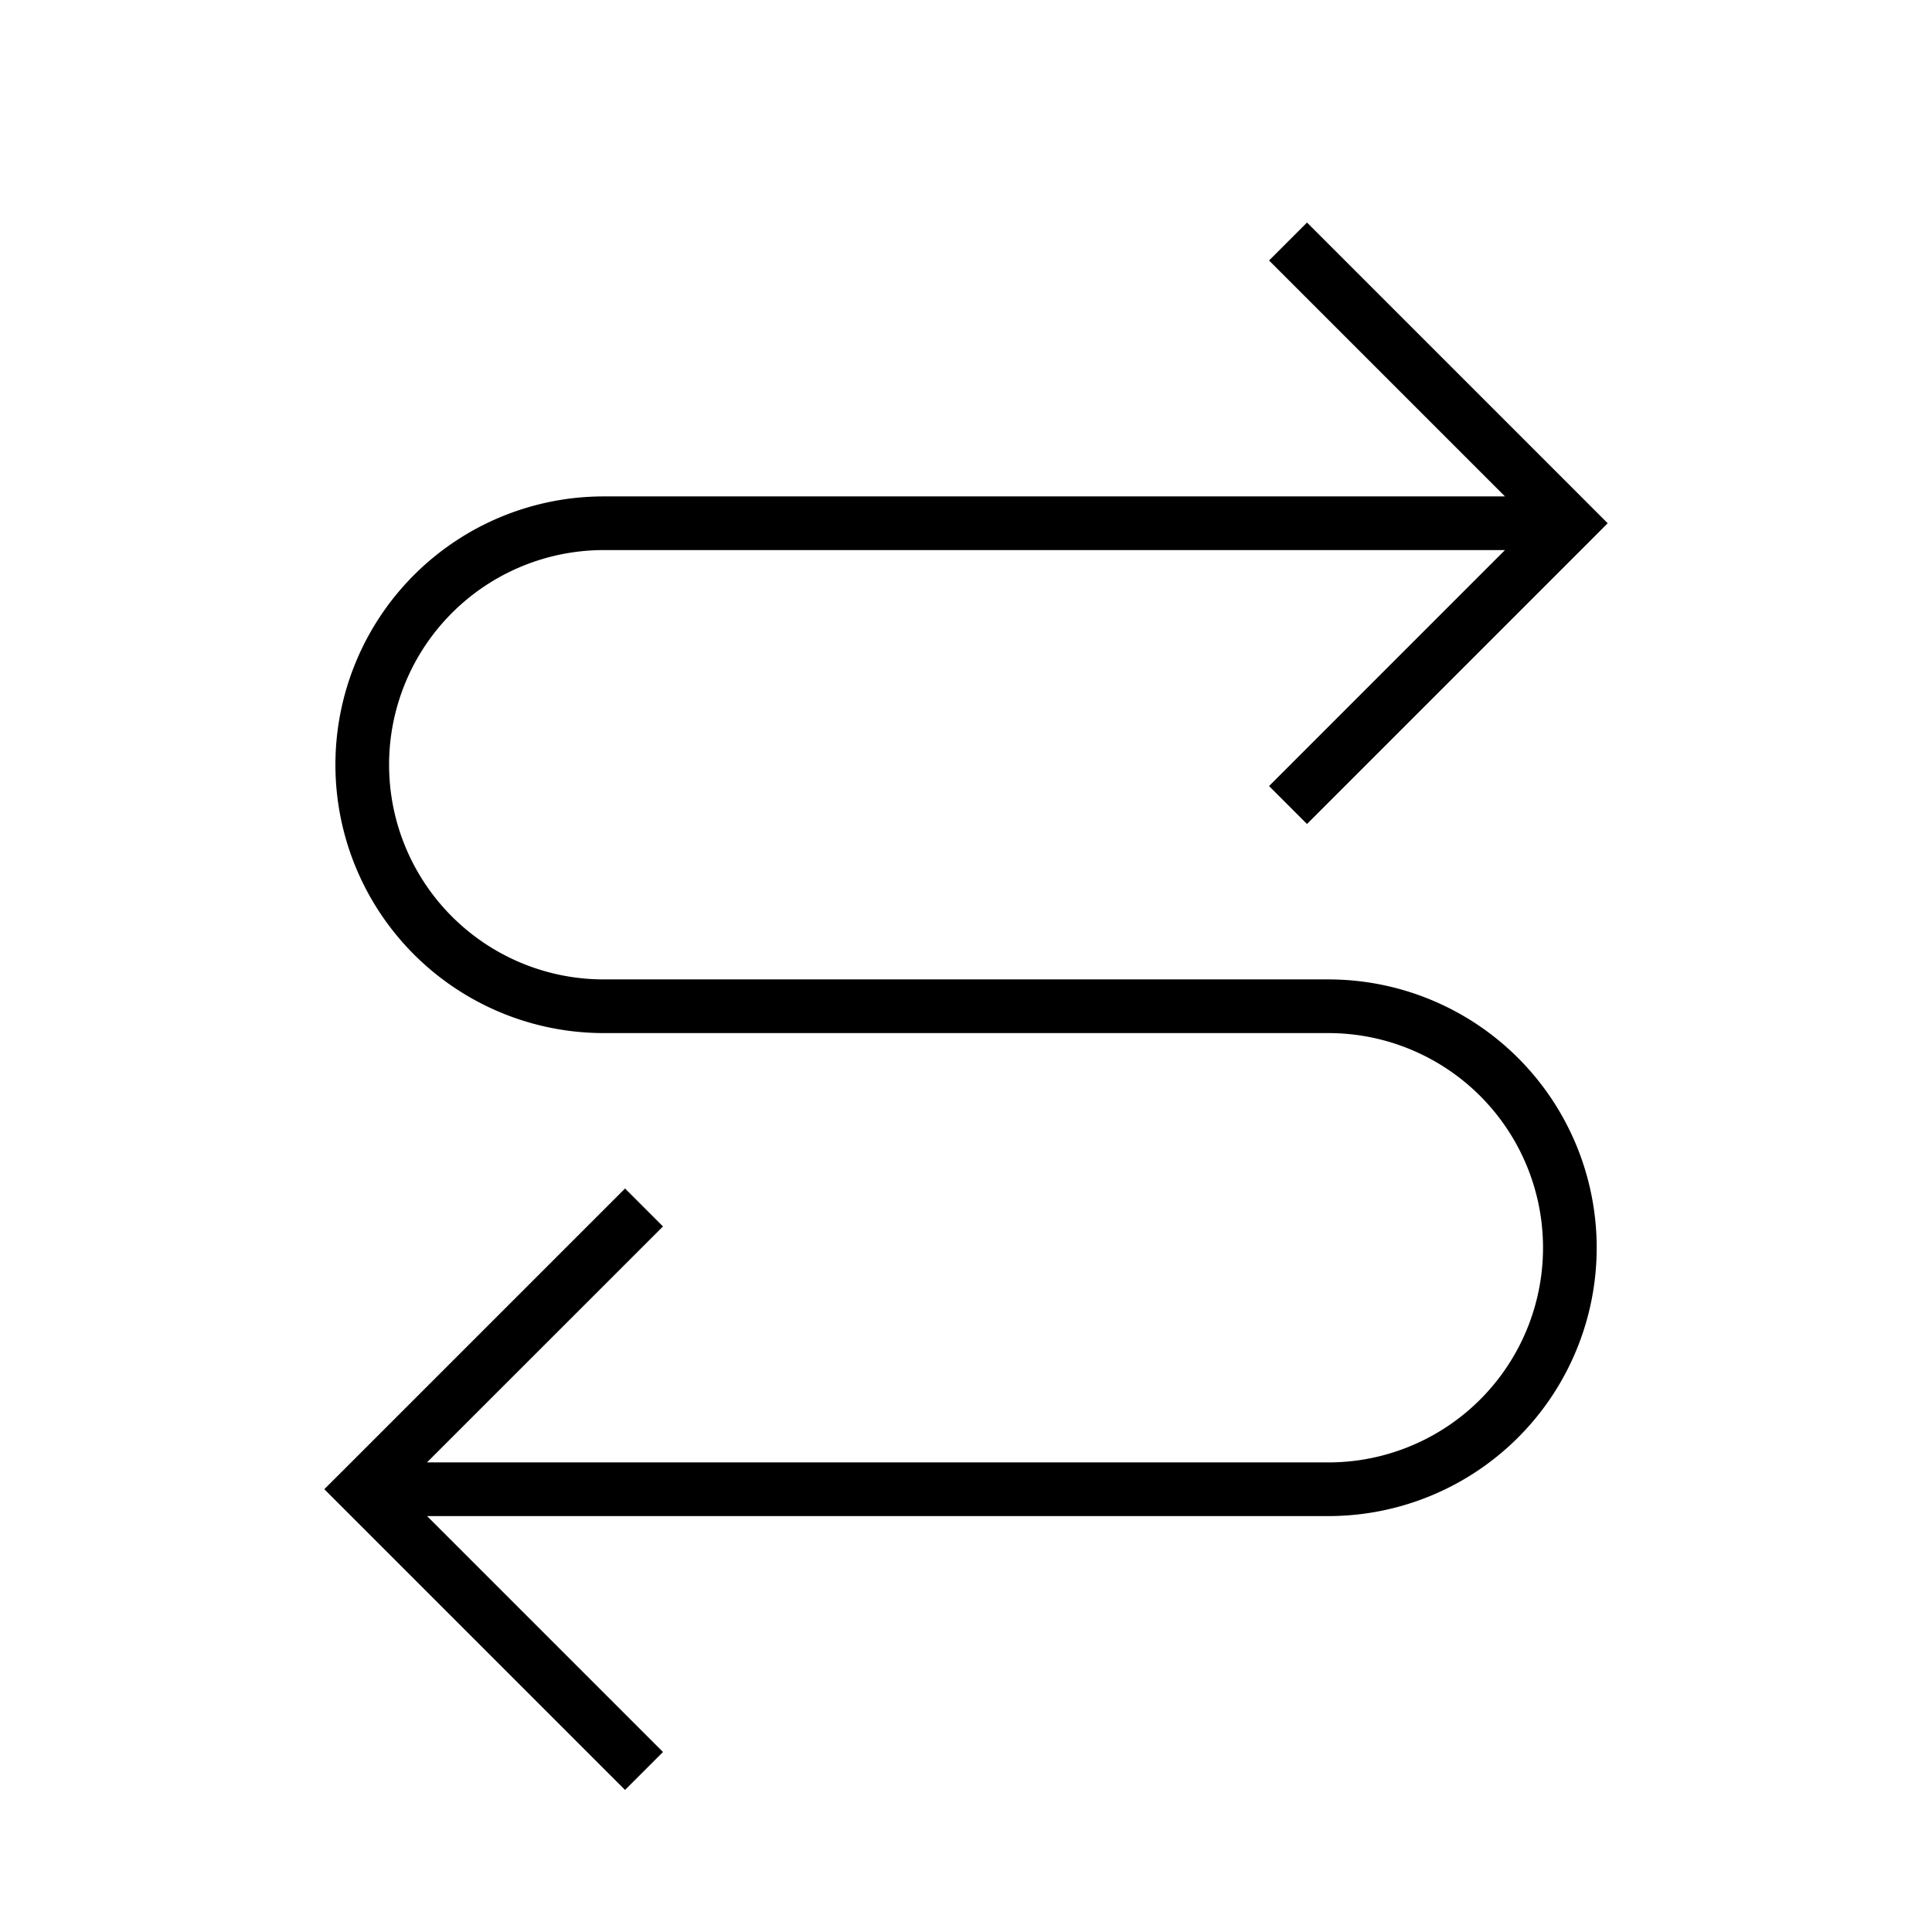
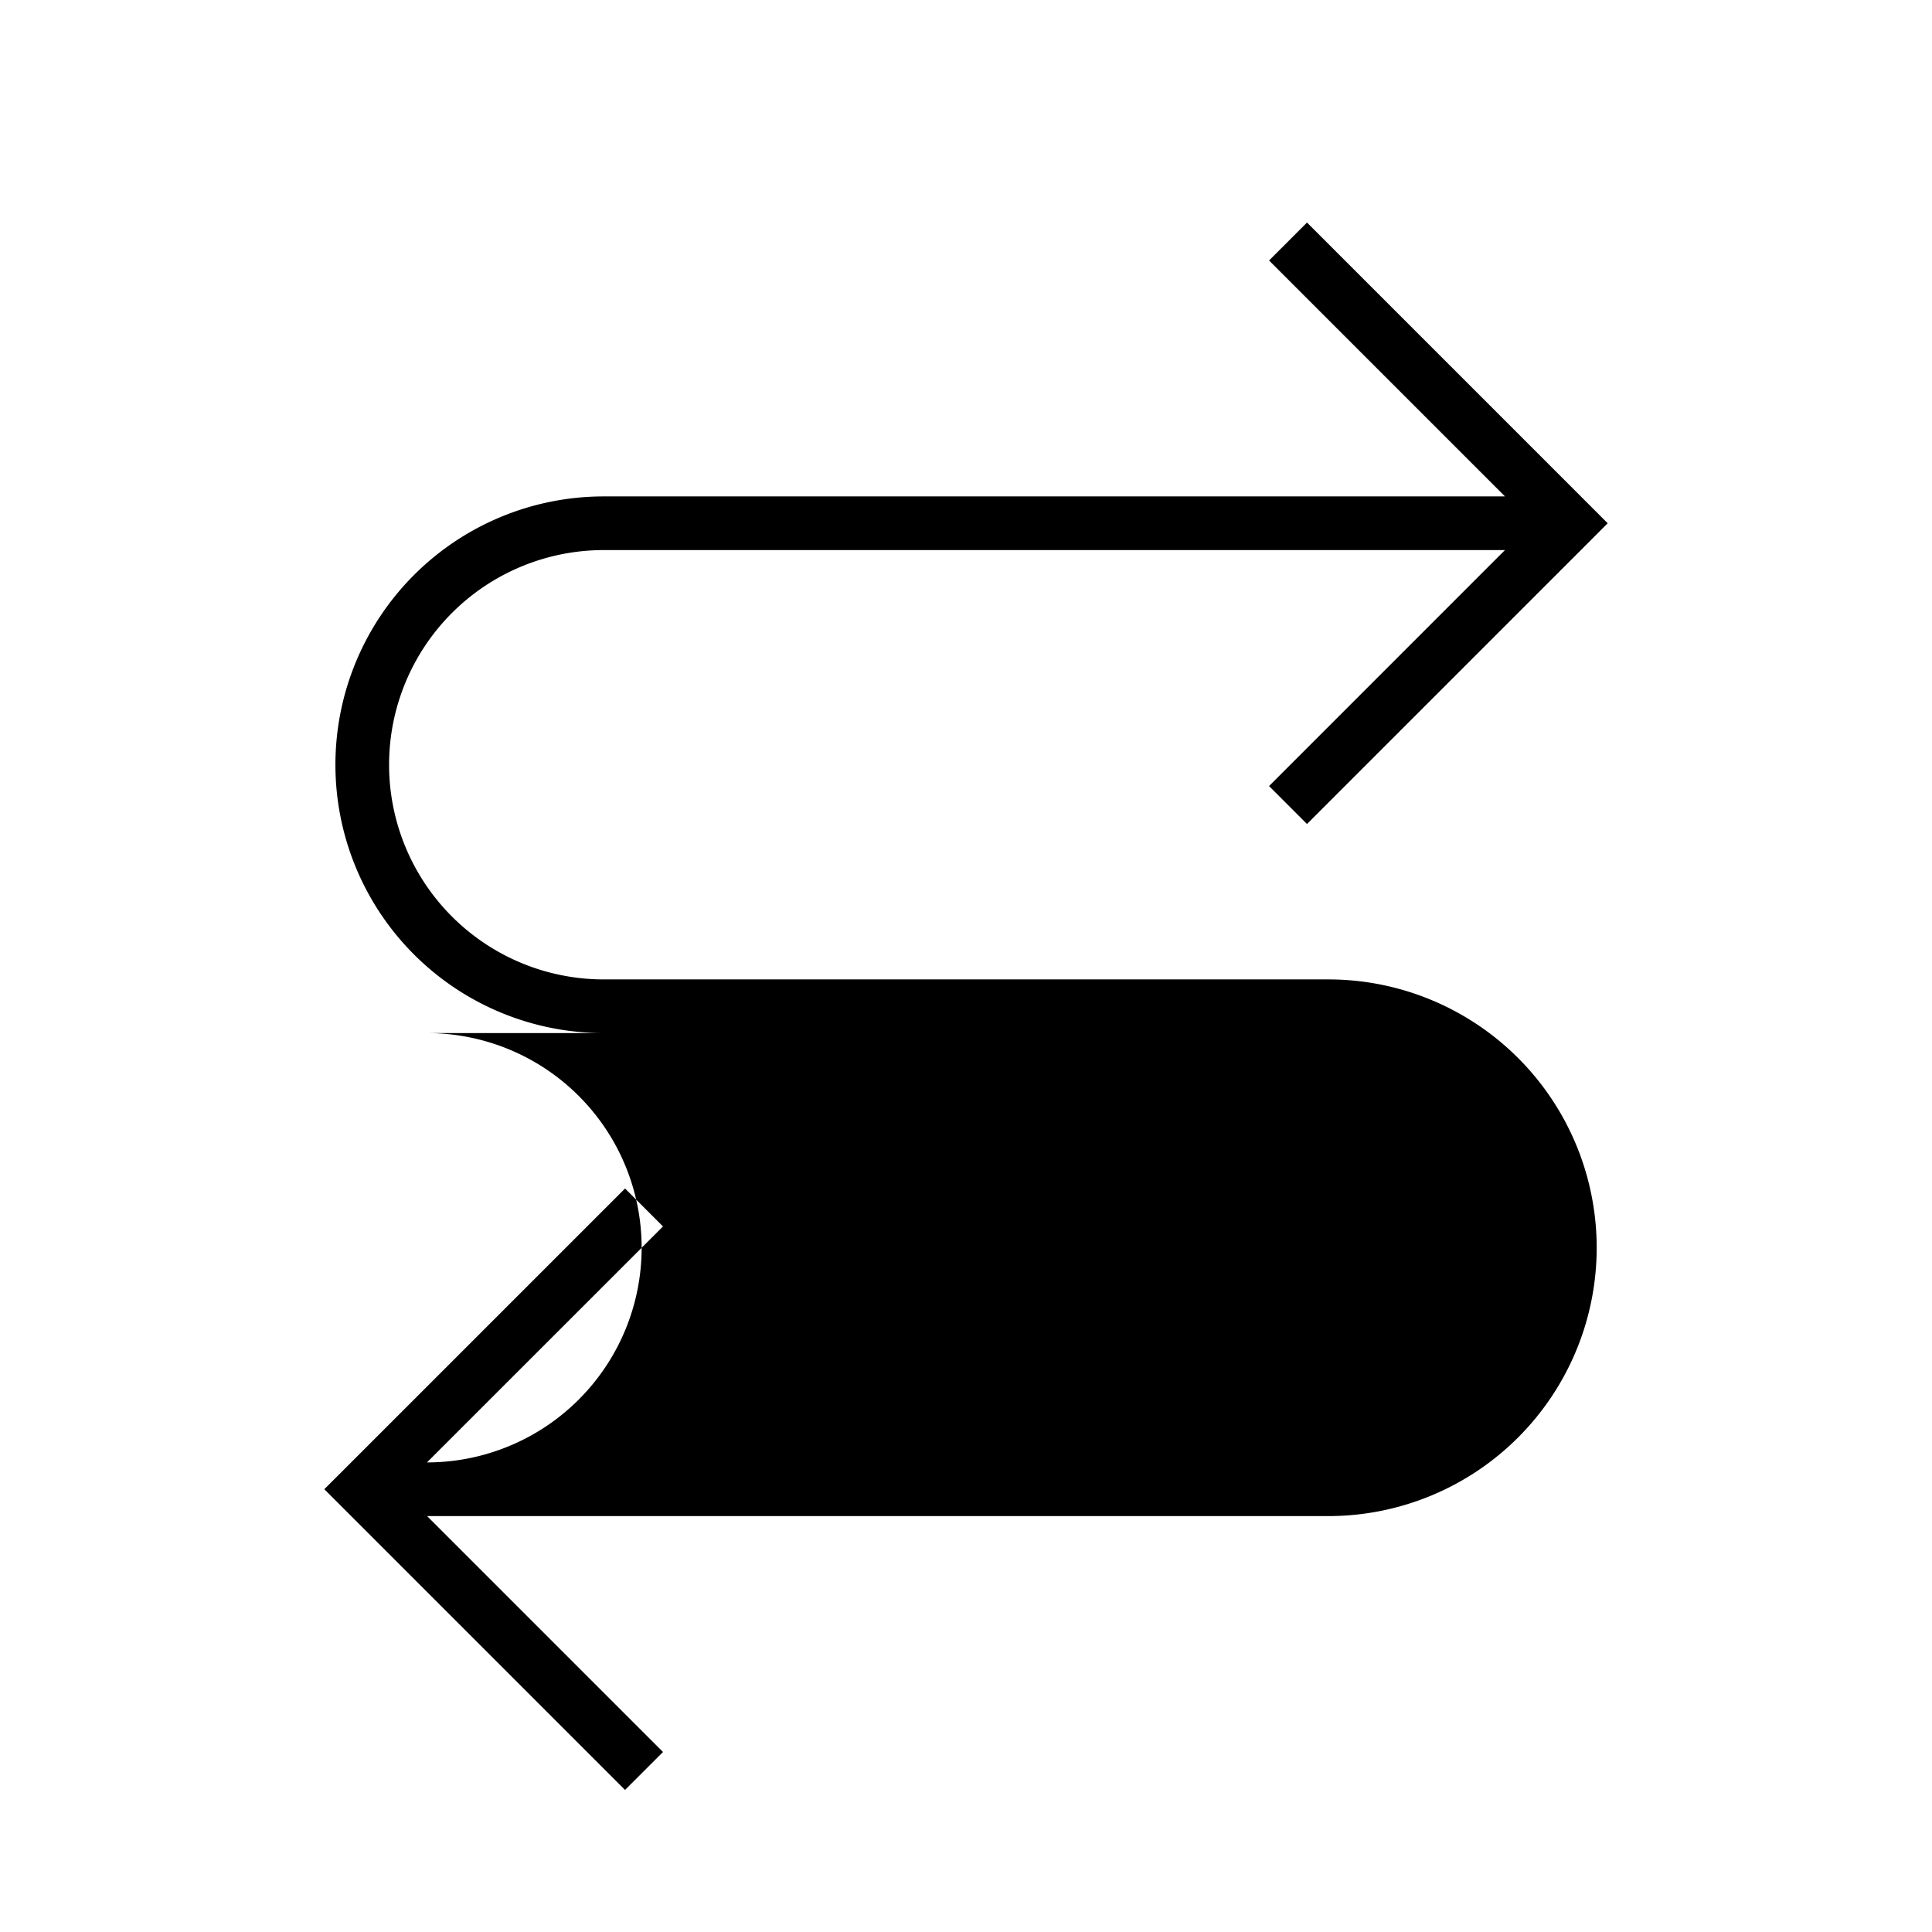
<svg xmlns="http://www.w3.org/2000/svg" width="36" height="36" viewBox="0 0 36 36" fill="none">
-   <path fill-rule="evenodd" clip-rule="evenodd" d="m24.354 4.147 5.25 5.25.353.353-.353.354-5.25 5.25-.707-.707 4.396-4.397H11.25a4 4 0 1 0 0 8h13.502a5 5 0 0 1 0 10H7.958l4.396 4.396-.707.707-5.25-5.25-.354-.354.354-.353 5.25-5.25.707.707-4.398 4.397h16.796a4 4 0 0 0 0-8H11.25a5 5 0 0 1 0-10h16.793l-4.396-4.396.707-.707Z" fill="#000" />
+   <path fill-rule="evenodd" clip-rule="evenodd" d="m24.354 4.147 5.25 5.25.353.353-.353.354-5.25 5.25-.707-.707 4.396-4.397H11.25a4 4 0 1 0 0 8h13.502a5 5 0 0 1 0 10H7.958l4.396 4.396-.707.707-5.25-5.25-.354-.354.354-.353 5.25-5.25.707.707-4.398 4.397a4 4 0 0 0 0-8H11.25a5 5 0 0 1 0-10h16.793l-4.396-4.396.707-.707Z" fill="#000" />
</svg>